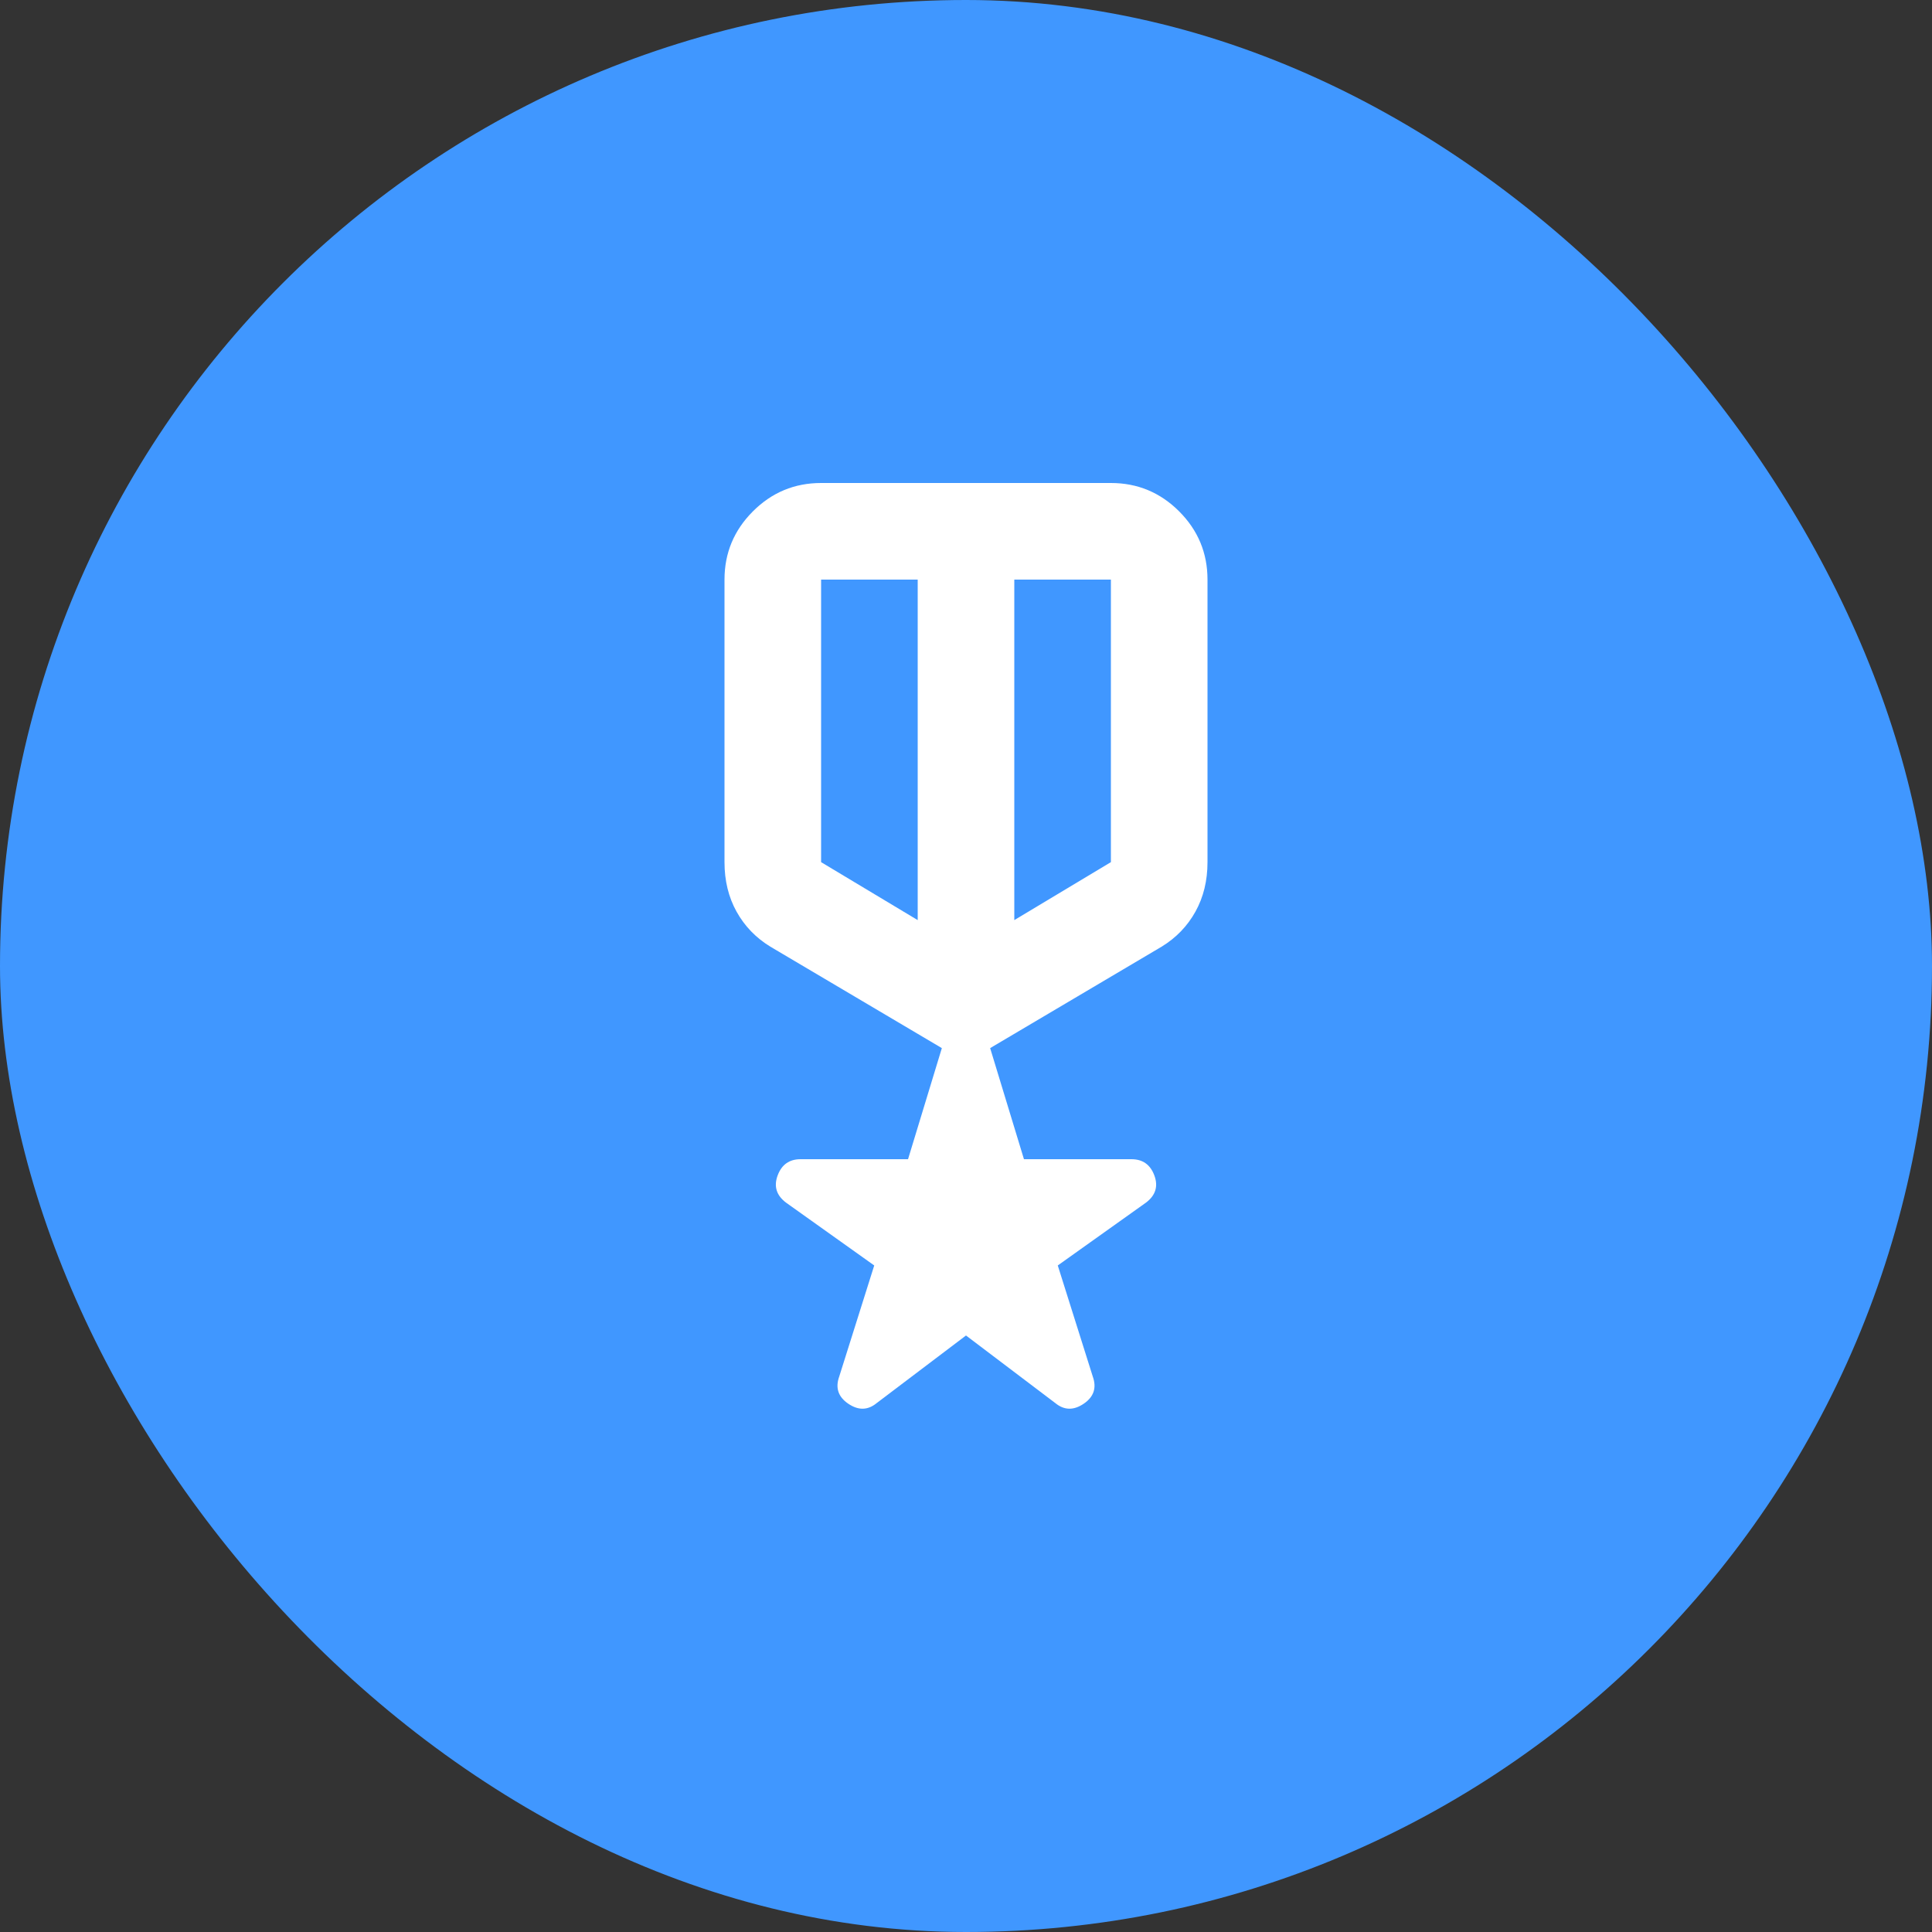
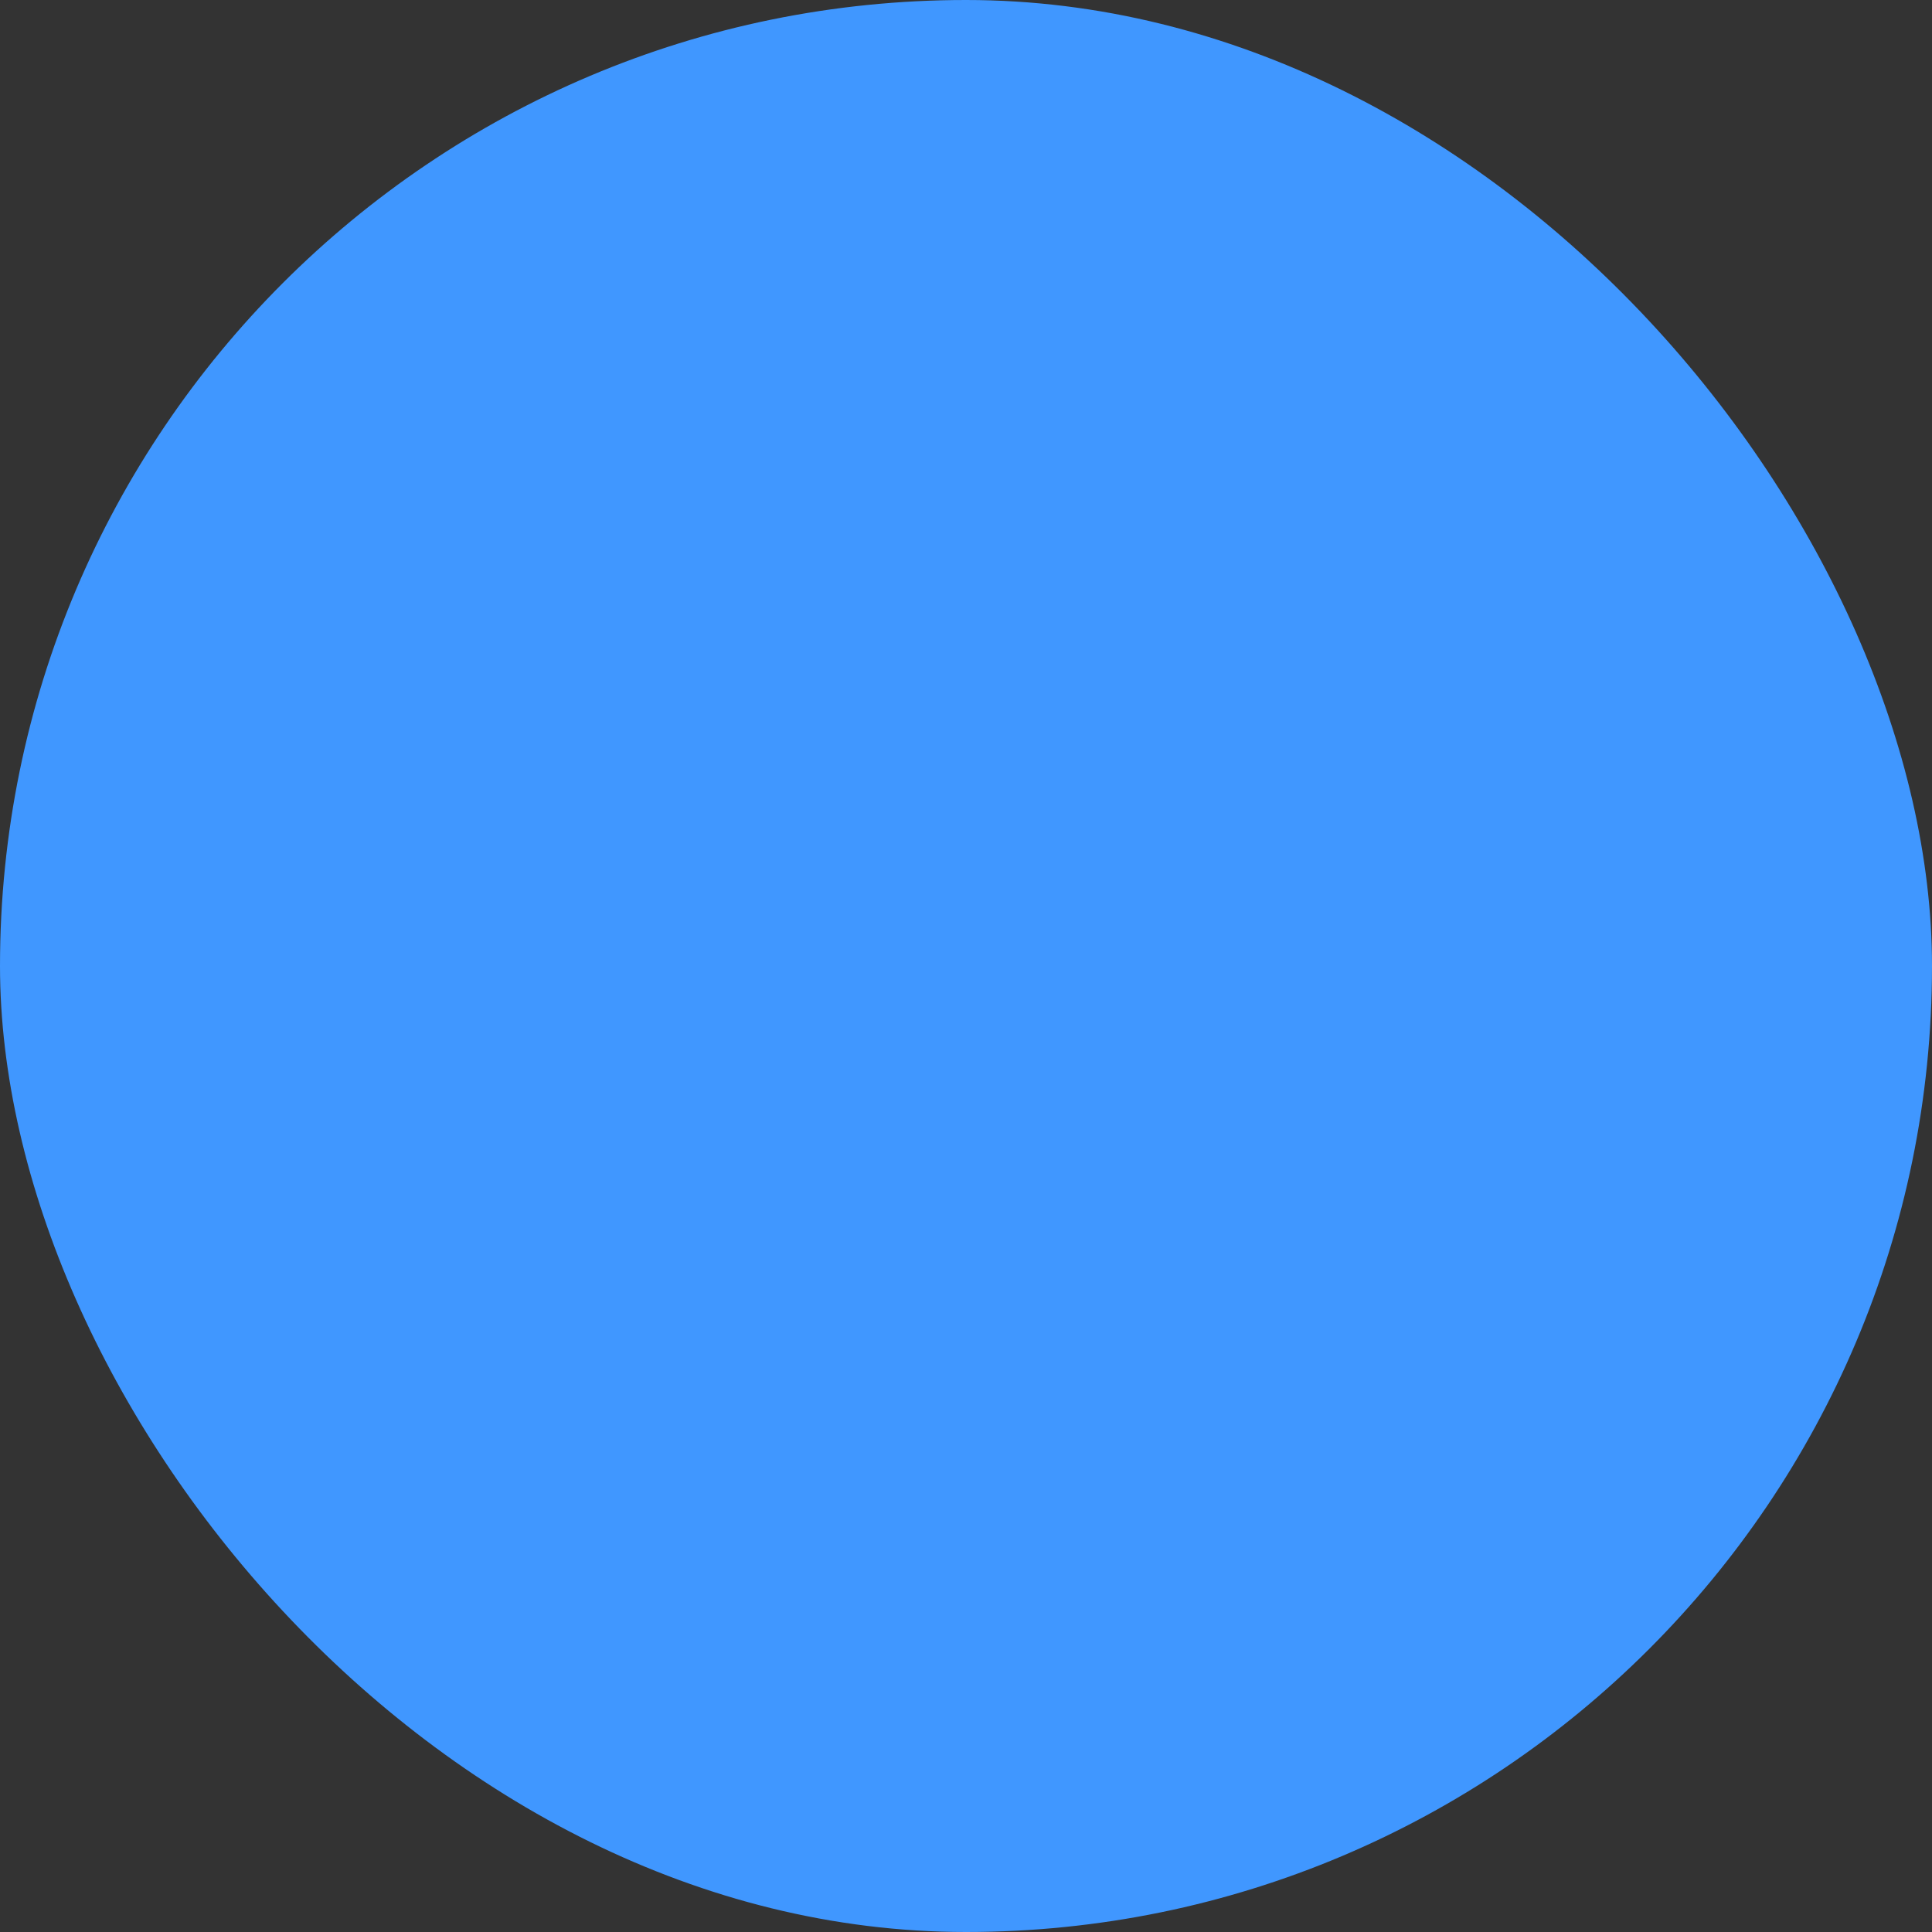
<svg xmlns="http://www.w3.org/2000/svg" width="100" height="100" viewBox="0 0 100 100" fill="none">
  <rect x="0" y="0" width="100" height="100" fill="#333333" stroke="none" />
  <rect width="100" height="100" rx="50" fill="#4097FF" />
  <mask id="mask0_25034_67566" style="mask-type:alpha" maskUnits="userSpaceOnUse" x="20" y="20" width="60" height="60">
-     <rect x="20" y="20" width="60" height="60" fill="#D9D9D9" />
-   </mask>
+     </mask>
  <g mask="url(#mask0_25034_67566)">
-     <path d="M45.375 72.625C44.917 73 44.427 73.01 43.905 72.655C43.385 72.302 43.229 71.833 43.438 71.25L45.25 65.5L40.688 62.25C40.188 61.875 40.042 61.406 40.25 60.843C40.458 60.281 40.854 60 41.438 60H47L48.75 54.25L39.875 49C39.125 48.542 38.542 47.938 38.125 47.188C37.708 46.438 37.5 45.583 37.5 44.625V30C37.5 28.625 37.99 27.448 38.97 26.468C39.948 25.489 41.125 25 42.5 25H57.5C58.875 25 60.053 25.489 61.032 26.468C62.011 27.448 62.5 28.625 62.5 30V44.625C62.5 45.583 62.292 46.438 61.875 47.188C61.458 47.938 60.875 48.542 60.125 49L51.25 54.25L53 60H58.562C59.146 60 59.542 60.281 59.75 60.843C59.958 61.406 59.812 61.875 59.312 62.25L54.75 65.5L56.562 71.25C56.771 71.833 56.615 72.302 56.095 72.655C55.573 73.01 55.083 73 54.625 72.625L50 69.125L45.375 72.625ZM42.5 30V44.625L47.5 47.625V30H42.5ZM57.5 30H52.5V47.625L57.5 44.625V30Z" fill="white" />
-   </g>
+     </g>
</svg>